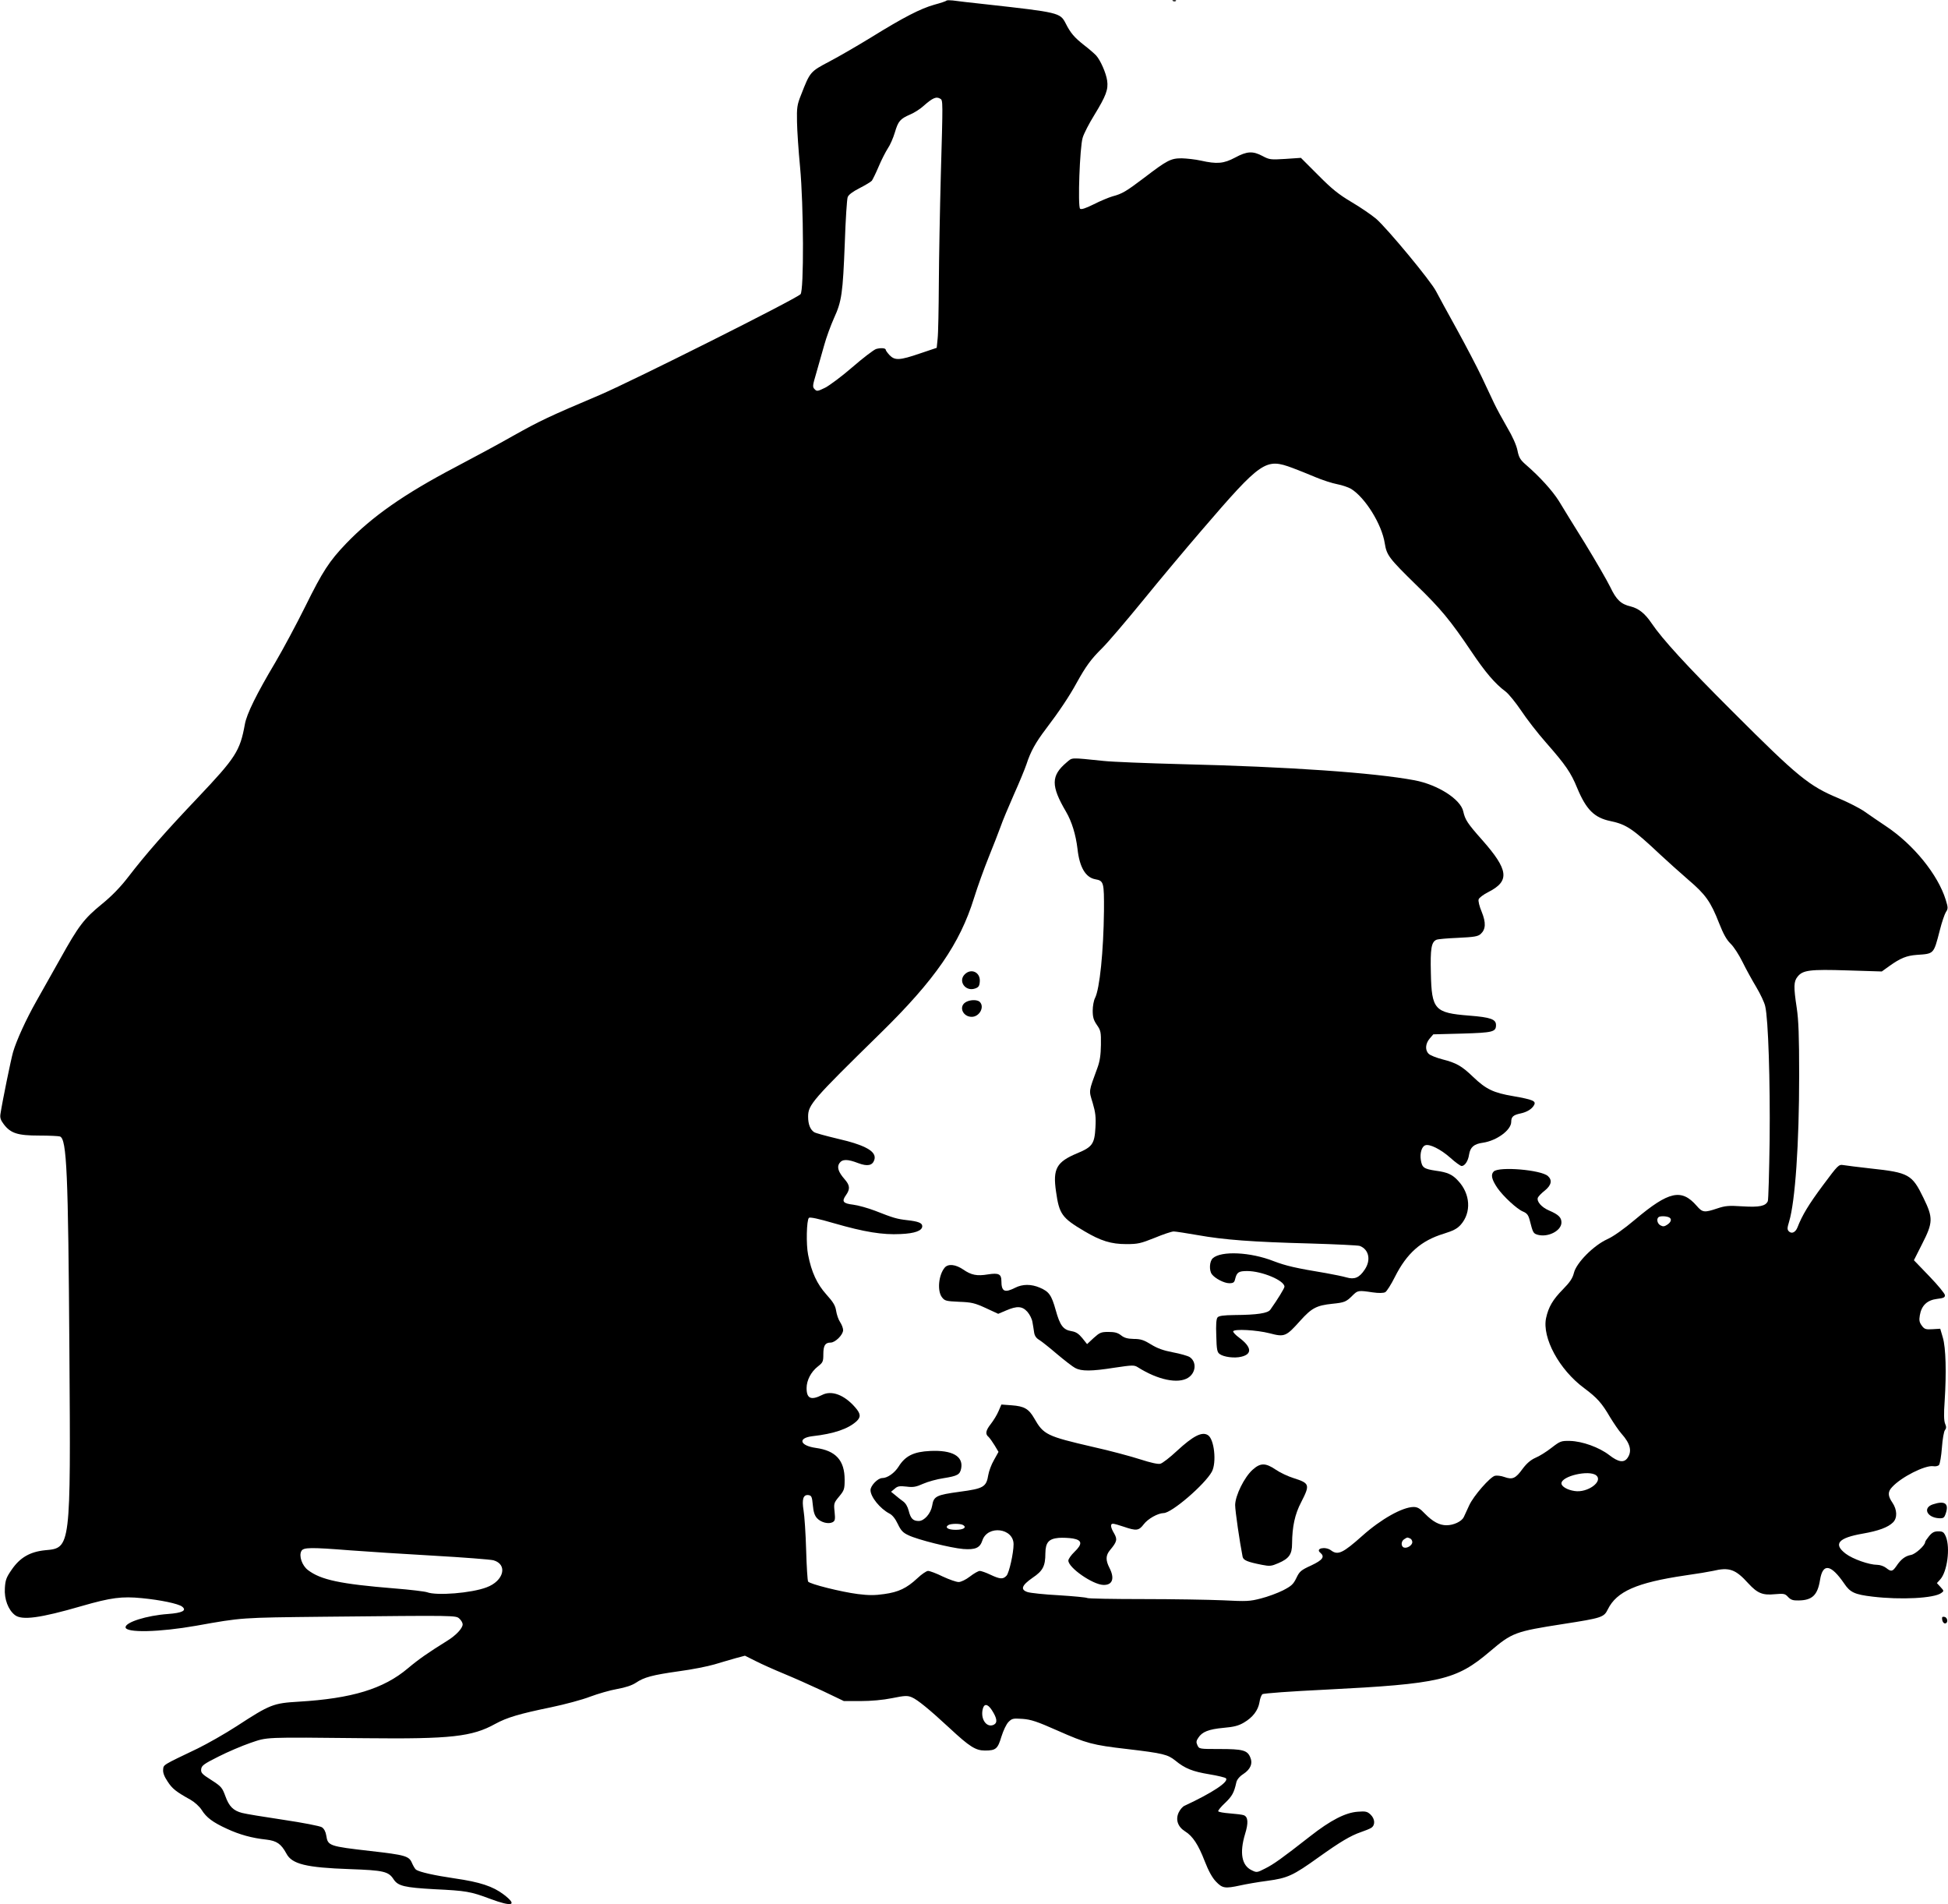
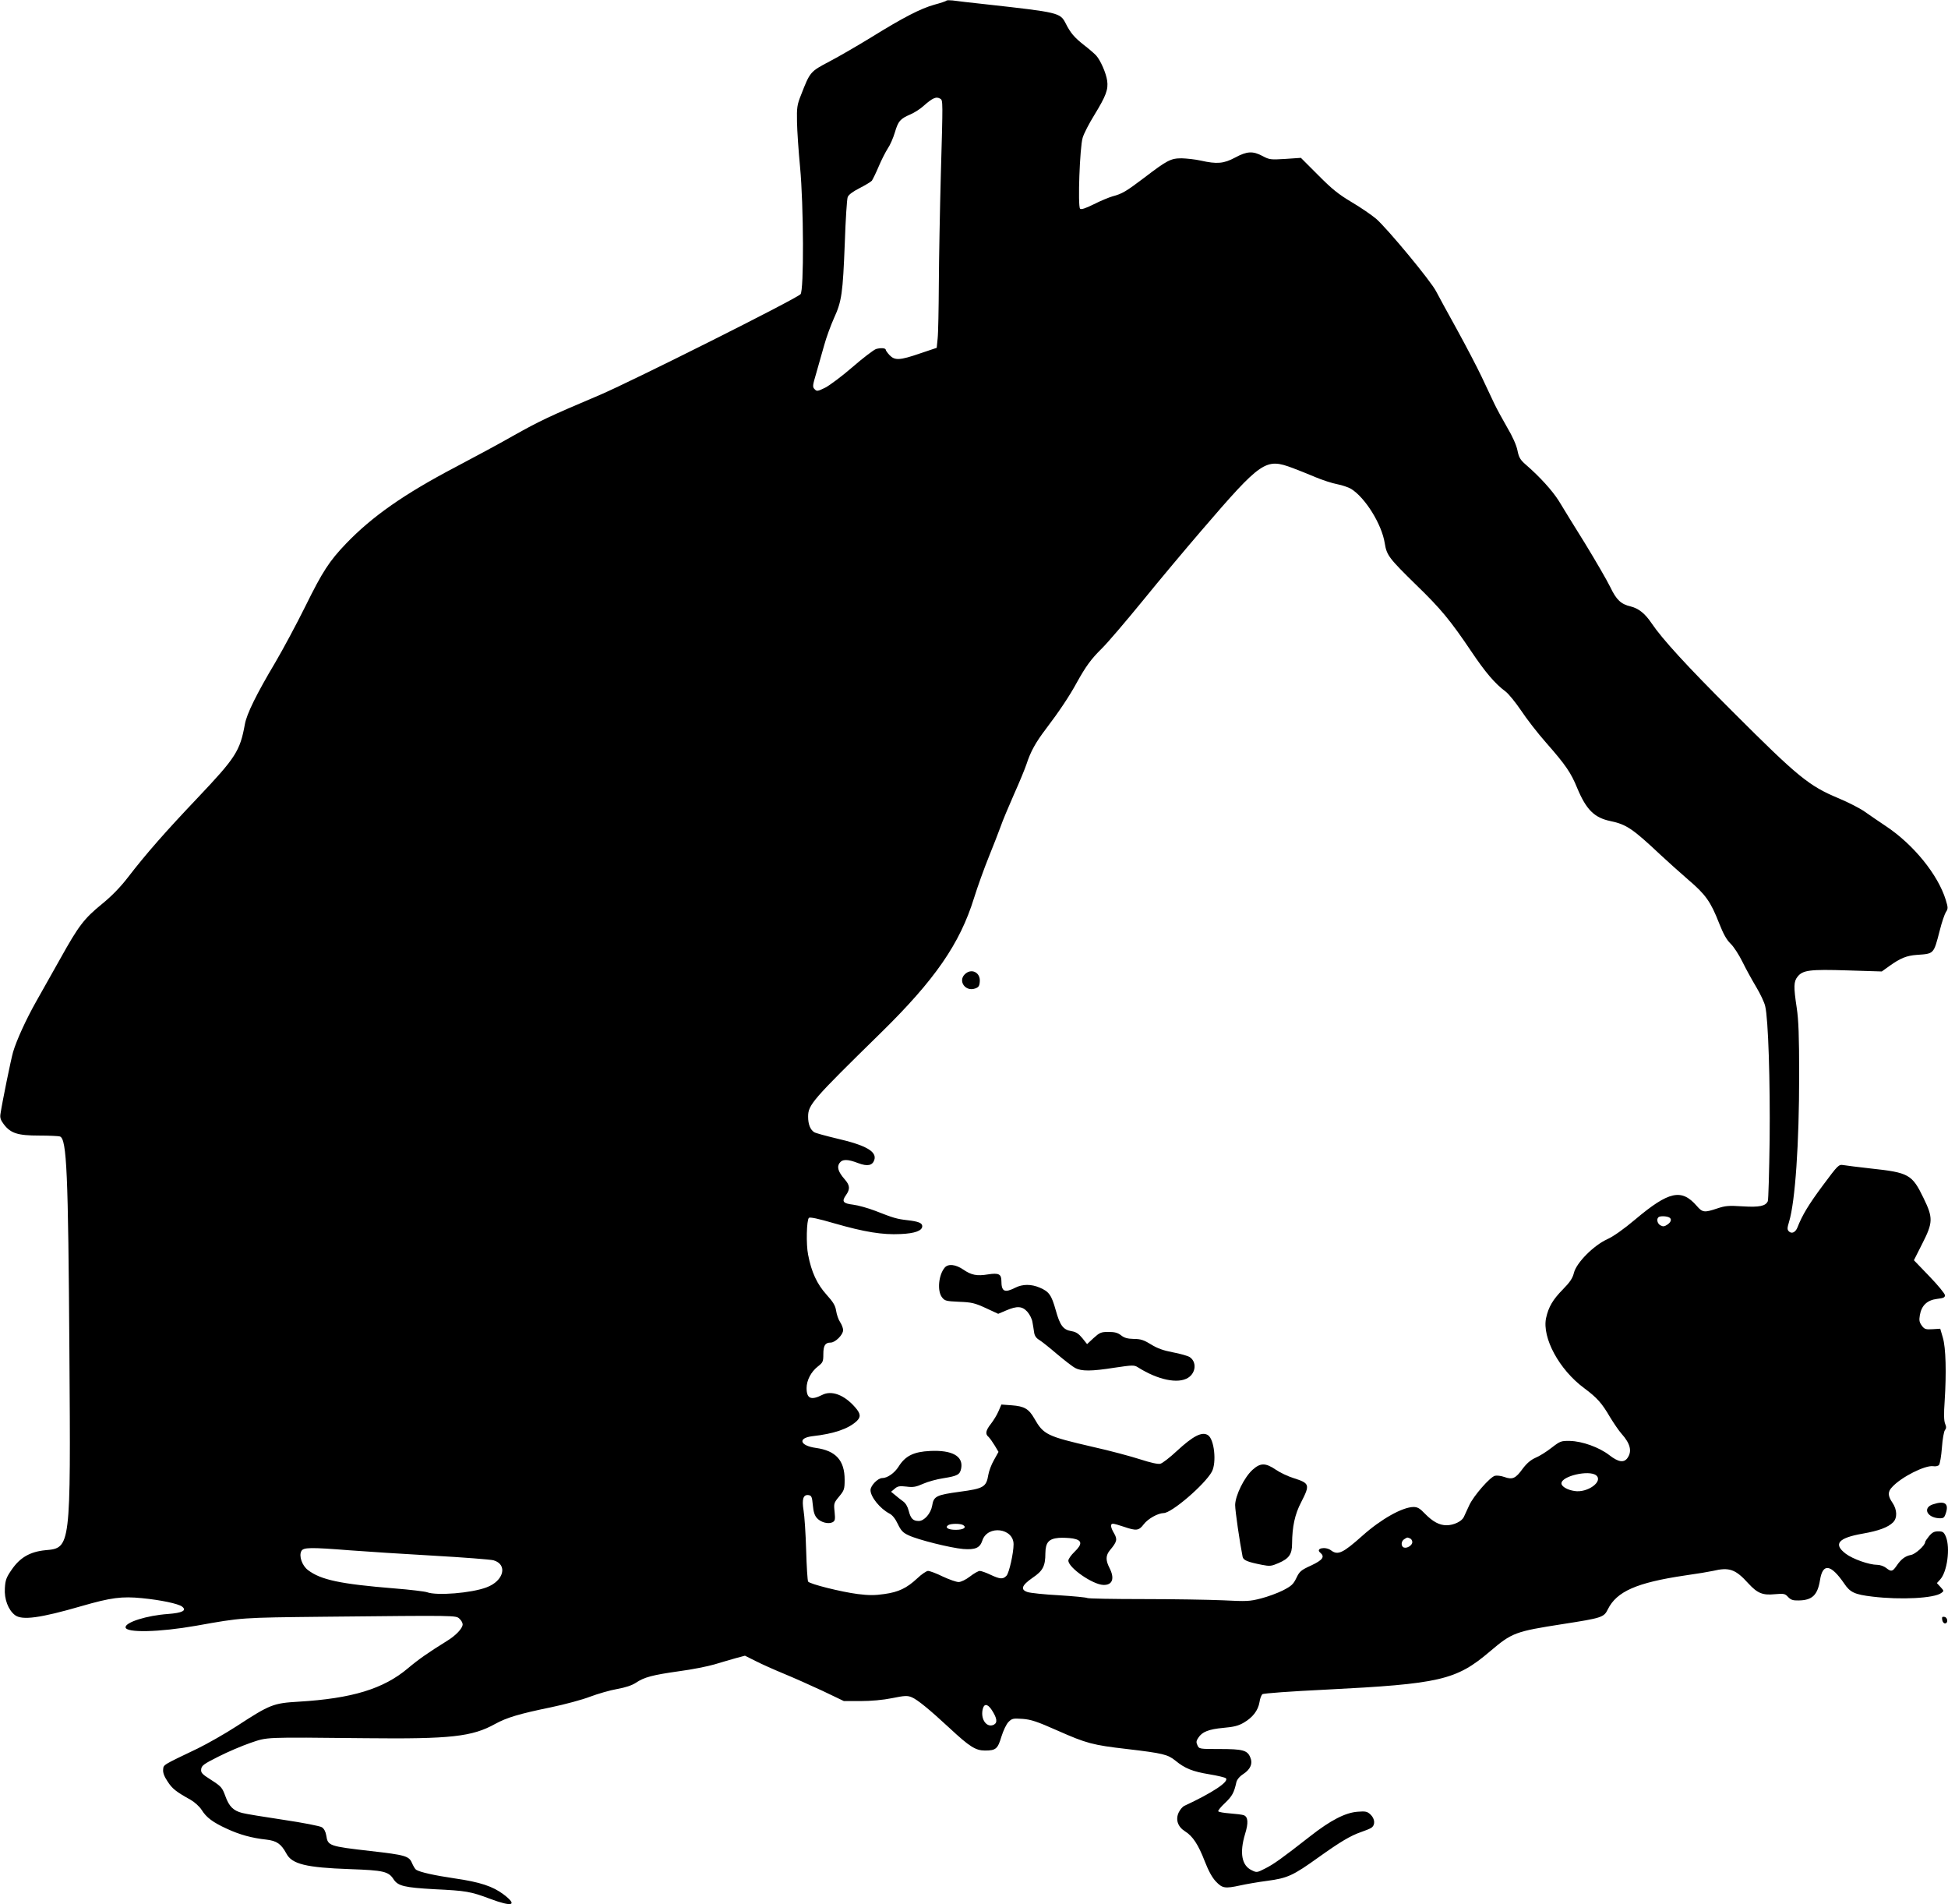
<svg xmlns="http://www.w3.org/2000/svg" version="1.0" width="1280pt" height="1251pt" viewBox="0 0 1280 1251" preserveAspectRatio="xMidYMid meet">
  <g transform="translate(0,1251) scale(0.1,-0.1)" fill="#000000" stroke="none">
    <path d="M6219 12506 c-3 -4 -39 -16 -80 -27 -89 -25 -201 -82 -414 -214 -88 -54 -212 -126 -275 -159 -127 -67 -127 -67 -187 -221 -25 -62 -28 -82 -26 -176 1 -59 10 -191 20 -295 24 -253 26 -816 3 -837 -37 -35 -1101 -568 -1315 -660 -347 -147 -396 -171 -575 -271 -91 -52 -262 -144 -380 -206 -333 -175 -544 -322 -716 -501 -110 -115 -154 -182 -267 -411 -58 -117 -147 -283 -197 -368 -125 -210 -189 -340 -201 -408 -32 -176 -60 -219 -310 -483 -211 -222 -341 -370 -457 -521 -50 -65 -107 -124 -171 -176 -120 -98 -154 -143 -276 -362 -54 -96 -124 -221 -156 -277 -69 -122 -131 -259 -153 -334 -14 -48 -70 -322 -83 -407 -4 -25 1 -40 22 -68 45 -59 91 -74 232 -74 67 0 128 -3 137 -6 45 -17 54 -235 62 -1414 9 -1292 9 -1289 -158 -1304 -101 -10 -167 -48 -222 -129 -34 -49 -41 -67 -44 -120 -5 -72 22 -143 66 -177 46 -36 166 -20 438 59 194 56 265 65 397 52 123 -12 237 -36 263 -55 34 -26 2 -42 -93 -49 -139 -10 -278 -54 -278 -87 0 -38 221 -33 465 10 302 54 290 53 840 59 880 9 865 9 889 -13 12 -11 21 -27 21 -37 0 -26 -44 -73 -103 -109 -124 -77 -187 -121 -257 -180 -160 -135 -367 -198 -717 -219 -167 -10 -187 -17 -408 -161 -77 -50 -192 -115 -255 -146 -234 -112 -225 -106 -228 -139 -2 -21 7 -45 29 -78 31 -48 55 -67 152 -121 26 -15 58 -44 72 -66 31 -50 74 -82 166 -124 84 -39 165 -61 258 -71 70 -8 98 -28 133 -92 36 -69 129 -92 416 -102 224 -8 255 -15 289 -68 29 -43 71 -53 267 -64 209 -10 238 -15 366 -63 147 -55 184 -44 90 28 -71 54 -156 82 -322 106 -136 20 -229 41 -254 57 -7 5 -18 24 -27 44 -19 46 -44 53 -273 79 -271 31 -280 34 -290 101 -4 26 -15 46 -29 55 -12 8 -125 30 -253 49 -128 19 -249 39 -271 45 -58 15 -86 43 -110 110 -21 57 -27 64 -92 106 -62 39 -70 48 -67 72 3 23 17 34 113 82 61 31 155 71 210 90 116 39 76 38 760 31 557 -6 698 10 849 94 77 42 157 66 366 109 91 19 207 50 258 70 51 19 130 42 176 50 56 10 98 24 124 41 55 37 108 51 284 76 84 11 189 32 233 45 44 13 107 32 140 41 l60 16 70 -35 c39 -20 122 -57 185 -83 63 -26 178 -77 255 -113 l140 -67 110 0 c68 0 147 7 206 19 84 17 101 18 130 6 38 -16 115 -79 249 -203 131 -122 171 -147 232 -147 72 0 84 11 108 91 13 41 32 82 47 97 23 23 30 24 92 20 55 -4 95 -17 230 -77 190 -84 230 -95 456 -121 238 -28 268 -36 318 -76 63 -52 114 -72 223 -90 55 -9 104 -21 109 -26 23 -22 -87 -95 -272 -181 -12 -5 -29 -25 -38 -44 -22 -47 -6 -94 42 -124 50 -31 87 -87 129 -196 25 -64 49 -108 74 -134 42 -44 59 -47 160 -25 36 8 115 22 177 30 134 18 169 34 339 156 140 100 209 141 276 164 26 9 57 21 68 28 28 18 25 59 -4 87 -22 21 -33 23 -85 19 -81 -6 -178 -56 -312 -161 -188 -147 -240 -184 -296 -212 -53 -27 -55 -28 -89 -11 -65 31 -80 114 -43 237 23 74 20 113 -8 124 -10 4 -51 9 -91 12 -40 3 -75 9 -77 14 -3 4 17 29 45 55 46 44 59 67 74 136 4 17 21 38 46 54 47 31 63 69 45 110 -19 46 -50 54 -201 54 -133 0 -135 0 -146 25 -9 19 -8 29 6 49 25 39 68 56 165 65 69 6 100 14 135 35 58 34 93 80 102 134 3 23 12 46 19 52 7 6 187 19 415 30 752 38 858 62 1080 251 146 124 166 131 480 180 257 40 269 44 295 97 58 117 189 175 506 222 79 11 162 25 184 30 108 26 149 11 233 -82 60 -65 94 -79 174 -71 59 5 67 4 87 -18 18 -19 32 -24 69 -23 90 1 125 35 141 134 18 113 71 105 159 -23 39 -58 68 -72 187 -86 184 -22 404 -11 451 24 18 13 18 14 -5 39 l-24 26 21 23 c47 50 68 209 38 282 -13 30 -20 35 -50 35 -26 0 -40 -7 -60 -31 -14 -17 -26 -35 -26 -39 0 -22 -64 -80 -93 -85 -38 -7 -66 -28 -96 -73 -26 -37 -34 -39 -68 -12 -14 11 -40 20 -58 20 -53 0 -161 38 -207 73 -84 64 -49 104 112 132 103 18 166 41 199 74 29 29 27 83 -4 129 -31 45 -32 72 -2 103 60 66 216 144 269 137 16 -3 33 1 39 8 6 8 15 59 19 114 4 55 13 107 20 115 9 11 10 22 1 42 -8 20 -9 65 -3 148 12 187 8 351 -12 418 l-17 58 -50 -3 c-45 -3 -54 0 -71 23 -16 22 -19 35 -13 69 11 64 48 99 113 107 42 5 52 9 52 24 0 10 -46 66 -102 124 l-102 106 54 107 c72 141 73 171 9 302 -75 155 -96 167 -349 194 -80 9 -160 19 -177 22 -32 5 -35 1 -135 -133 -93 -125 -136 -196 -167 -276 -13 -33 -38 -45 -57 -26 -11 12 -11 21 2 64 40 132 66 512 66 960 0 261 -4 364 -16 444 -21 138 -20 173 5 204 34 44 80 50 329 42 l225 -7 50 36 c73 52 113 68 180 73 114 8 110 3 151 161 13 53 32 107 40 120 15 22 15 29 -1 81 -51 165 -212 364 -395 485 -47 31 -109 74 -139 95 -30 21 -106 60 -168 86 -197 82 -267 139 -698 570 -302 301 -462 476 -533 581 -43 64 -85 97 -137 110 -64 15 -94 43 -134 127 -22 45 -97 174 -166 287 -70 113 -148 238 -172 279 -43 68 -124 158 -220 241 -33 29 -43 45 -52 91 -7 35 -33 93 -67 150 -30 52 -69 123 -86 159 -17 36 -54 115 -83 176 -29 61 -102 201 -162 310 -61 110 -122 222 -136 249 -33 67 -324 417 -395 478 -31 26 -104 76 -162 110 -84 50 -128 85 -218 176 l-114 114 -102 -7 c-97 -6 -105 -5 -150 19 -64 34 -102 32 -180 -10 -75 -40 -119 -44 -226 -20 -36 8 -92 14 -125 15 -72 0 -95 -12 -247 -128 -119 -90 -144 -105 -208 -122 -24 -7 -80 -30 -123 -52 -54 -27 -83 -36 -90 -29 -16 16 -2 405 17 466 8 28 43 95 77 150 77 126 92 167 84 225 -7 50 -44 134 -72 165 -10 11 -45 42 -79 68 -65 51 -90 80 -123 146 -35 67 -47 70 -516 122 -104 11 -206 23 -225 26 -19 2 -38 2 -41 -1z m-40 -645 c17 -11 17 -10 3 -501 -6 -223 -12 -542 -13 -710 -1 -168 -4 -332 -8 -365 l-6 -60 -110 -37 c-134 -46 -165 -47 -200 -11 -14 15 -25 31 -25 35 0 12 -34 14 -64 5 -16 -6 -86 -59 -155 -119 -69 -60 -150 -120 -179 -135 -49 -24 -55 -25 -69 -10 -15 15 -14 23 10 104 14 48 37 131 52 183 14 52 44 133 65 180 51 111 58 163 71 493 5 153 14 289 19 302 6 16 33 36 78 59 37 19 74 41 81 49 6 9 27 51 45 94 18 43 45 95 59 117 15 21 36 69 47 106 22 74 34 89 101 118 26 11 64 35 85 54 62 55 86 66 113 49z m2316 -2426 c33 -12 99 -39 147 -59 47 -20 113 -41 145 -47 32 -6 72 -20 90 -30 94 -58 203 -234 222 -358 13 -79 26 -97 209 -276 158 -153 222 -230 360 -435 92 -137 156 -212 225 -263 21 -16 66 -72 102 -125 35 -53 109 -149 165 -212 128 -146 162 -195 204 -298 59 -141 112 -194 218 -216 105 -22 146 -50 328 -221 47 -44 130 -118 184 -165 113 -96 147 -144 202 -285 28 -71 49 -109 76 -135 20 -19 55 -73 78 -120 23 -47 64 -121 91 -166 26 -44 53 -100 58 -125 20 -82 33 -492 29 -879 -3 -212 -8 -392 -12 -401 -14 -32 -55 -41 -166 -34 -92 6 -113 4 -167 -14 -84 -28 -96 -27 -134 17 -100 115 -183 97 -404 -89 -76 -64 -144 -112 -184 -130 -90 -41 -203 -155 -219 -221 -9 -36 -26 -61 -72 -108 -67 -68 -95 -116 -111 -189 -27 -129 86 -339 250 -460 86 -64 117 -99 171 -192 24 -39 57 -88 75 -108 58 -65 70 -115 39 -159 -23 -33 -60 -28 -120 19 -66 51 -177 91 -258 93 -58 1 -64 -1 -121 -45 -33 -26 -81 -56 -106 -66 -31 -14 -57 -36 -84 -72 -46 -64 -67 -73 -120 -54 -22 8 -50 11 -62 8 -32 -8 -140 -131 -169 -194 -14 -31 -31 -66 -36 -78 -14 -28 -66 -53 -113 -53 -47 0 -90 23 -142 76 -33 35 -49 44 -75 44 -73 -1 -213 -79 -336 -189 -128 -114 -161 -130 -206 -96 -37 28 -105 13 -71 -15 32 -27 17 -48 -59 -84 -68 -31 -77 -39 -98 -83 -20 -41 -32 -52 -88 -81 -36 -18 -101 -42 -145 -53 -73 -19 -94 -20 -250 -12 -93 4 -330 8 -525 8 -195 0 -360 3 -366 7 -6 4 -89 12 -185 18 -96 5 -189 15 -207 21 -49 16 -39 44 33 94 67 45 84 76 84 161 1 71 22 95 87 101 27 2 69 0 94 -4 61 -11 64 -36 10 -88 -22 -21 -40 -47 -40 -57 0 -47 160 -158 230 -160 60 -2 76 42 40 112 -26 51 -25 82 4 117 46 55 49 70 27 109 -24 40 -27 64 -8 64 8 0 40 -9 72 -20 82 -28 98 -26 130 16 28 37 93 73 131 74 53 0 271 188 317 272 32 60 16 214 -26 240 -39 25 -98 -6 -204 -104 -46 -43 -95 -81 -109 -84 -15 -4 -64 7 -132 29 -59 19 -199 57 -312 82 -302 70 -323 80 -384 187 -36 63 -66 80 -148 86 l-68 5 -19 -44 c-10 -24 -33 -61 -50 -83 -34 -43 -39 -67 -15 -86 8 -8 26 -33 40 -56 l25 -42 -30 -54 c-17 -29 -33 -73 -37 -97 -13 -80 -31 -90 -188 -111 -154 -21 -171 -29 -181 -92 -9 -51 -52 -100 -88 -100 -37 0 -53 15 -66 67 -7 28 -21 51 -37 62 -14 10 -37 28 -52 41 l-27 22 24 20 c19 17 32 19 77 14 45 -6 64 -2 111 19 32 14 91 30 132 36 93 15 109 23 117 66 14 79 -60 120 -204 113 -108 -5 -163 -32 -207 -102 -27 -43 -74 -76 -108 -76 -29 0 -77 -50 -77 -79 0 -45 63 -122 124 -154 19 -9 39 -34 55 -68 21 -44 34 -58 71 -75 60 -29 276 -83 359 -90 80 -6 110 7 126 56 34 103 205 82 205 -25 0 -58 -29 -187 -46 -206 -23 -25 -42 -24 -106 6 -29 14 -61 25 -70 25 -9 0 -38 -16 -65 -37 -27 -21 -59 -36 -74 -36 -15 0 -61 16 -104 36 -42 21 -86 37 -97 37 -10 0 -43 -22 -71 -49 -69 -64 -122 -90 -217 -103 -61 -9 -102 -9 -173 0 -110 14 -317 66 -327 82 -4 6 -10 100 -13 208 -3 108 -11 225 -17 260 -12 73 -2 105 33 100 19 -3 23 -11 28 -66 4 -45 12 -69 28 -86 26 -28 75 -40 102 -26 16 9 18 18 13 68 -6 55 -5 59 30 101 33 40 36 48 36 110 0 127 -58 191 -189 209 -106 15 -121 65 -23 77 142 16 235 48 290 98 30 28 28 50 -10 93 -71 81 -154 112 -216 80 -73 -37 -102 -24 -102 45 0 51 29 107 74 142 33 26 36 32 36 80 0 58 12 77 48 77 30 0 82 51 82 82 0 13 -9 36 -20 53 -11 16 -22 49 -26 74 -5 34 -19 57 -64 107 -61 68 -98 146 -120 261 -14 68 -10 227 5 242 7 7 62 -5 165 -35 201 -58 320 -77 437 -71 95 4 143 22 143 52 0 21 -27 31 -97 39 -70 8 -91 14 -213 62 -47 18 -112 36 -144 40 -67 8 -77 21 -47 63 28 40 26 64 -9 104 -42 48 -52 80 -34 106 19 27 53 27 123 0 61 -23 94 -16 106 21 18 55 -56 97 -248 141 -71 17 -137 35 -147 41 -26 17 -40 52 -40 102 0 78 26 108 478 551 355 348 519 585 612 885 23 74 67 196 97 270 30 74 65 164 78 200 12 36 52 130 87 210 36 80 73 170 83 200 27 83 59 141 128 232 83 109 155 216 202 303 60 108 94 155 165 225 37 36 158 178 270 315 112 138 285 344 384 459 397 462 422 478 601 411z m2469 -4921 c23 -9 19 -31 -8 -49 -19 -13 -29 -14 -45 -5 -20 10 -28 40 -14 53 8 9 46 9 67 1z m-476 -1696 c49 -40 -57 -117 -142 -103 -48 7 -86 30 -86 50 0 48 181 90 228 53z m-4159 -327 c25 -16 1 -31 -49 -31 -50 0 -74 15 -49 31 18 11 80 11 98 0z m2935 -87 c9 -3 16 -14 16 -25 0 -21 -35 -43 -56 -35 -20 8 -18 43 4 55 21 13 17 12 36 5z m-6961 -79 c105 -8 352 -24 547 -35 195 -11 372 -25 392 -30 96 -27 69 -136 -45 -178 -100 -38 -328 -56 -391 -32 -15 5 -111 17 -214 25 -356 29 -484 56 -569 121 -38 29 -60 92 -43 124 13 25 56 26 323 5z m4214 -1049 c34 -53 39 -82 14 -96 -45 -23 -87 31 -75 96 8 44 32 44 61 0z" />
-     <path d="M7008 7501 c-103 -87 -103 -154 -3 -324 38 -65 64 -151 75 -243 13 -121 53 -188 116 -200 57 -10 59 -20 58 -208 -3 -266 -28 -513 -59 -573 -8 -15 -15 -53 -15 -82 0 -44 6 -63 28 -95 25 -36 27 -46 26 -130 -1 -66 -7 -108 -23 -151 -59 -162 -57 -145 -31 -231 18 -61 22 -93 18 -161 -6 -107 -20 -128 -119 -169 -137 -57 -162 -102 -140 -252 21 -149 39 -173 186 -260 108 -64 176 -85 275 -85 77 0 94 4 187 41 55 23 112 42 125 42 12 0 84 -11 158 -24 173 -31 359 -45 740 -55 168 -5 314 -12 325 -16 60 -23 75 -93 32 -156 -35 -53 -67 -66 -119 -51 -24 7 -83 19 -133 28 -205 34 -264 48 -346 79 -152 60 -345 69 -400 19 -22 -20 -25 -80 -6 -105 21 -28 81 -59 114 -59 27 0 34 5 39 28 11 44 23 52 79 52 97 0 245 -62 245 -103 0 -10 -46 -85 -93 -151 -16 -23 -86 -34 -233 -35 -76 -1 -105 -5 -114 -16 -8 -10 -11 -47 -8 -120 2 -91 6 -109 22 -120 26 -20 98 -29 142 -18 73 17 69 63 -12 124 -25 18 -43 38 -41 43 6 17 154 9 240 -13 98 -26 108 -21 201 83 75 83 106 100 211 111 80 8 91 13 133 55 33 33 38 34 131 20 41 -6 71 -5 83 1 10 5 39 51 64 101 78 155 172 238 320 283 64 20 89 33 113 60 70 80 63 202 -18 288 -37 41 -70 56 -146 66 -79 12 -91 20 -99 71 -7 44 6 88 29 96 28 11 102 -26 165 -82 33 -30 67 -54 74 -54 21 0 43 33 49 75 8 49 32 70 91 78 90 13 186 83 186 137 0 33 13 45 60 55 43 9 76 29 90 55 15 27 -7 36 -137 59 -130 22 -178 45 -263 126 -75 72 -109 92 -203 116 -38 10 -77 25 -88 35 -26 23 -24 67 5 101 l24 28 190 5 c202 6 222 11 222 56 0 38 -35 51 -176 62 -228 18 -247 39 -252 280 -4 159 3 203 36 218 10 5 74 10 143 13 105 5 130 9 148 25 34 31 36 74 7 146 -15 35 -24 72 -20 82 3 10 32 32 64 48 142 72 133 145 -41 342 -97 109 -112 133 -124 187 -17 80 -167 176 -320 205 -268 50 -825 89 -1534 106 -226 6 -454 15 -508 21 -227 23 -204 24 -245 -10z" />
    <path d="M6339 6109 c-45 -45 5 -115 68 -93 23 8 29 16 31 46 5 60 -56 90 -99 47z" />
-     <path d="M6342 5924 c-43 -30 -14 -94 43 -94 51 0 86 65 53 98 -17 17 -69 15 -96 -4z" />
-     <path d="M9815 4814 c-21 -21 -13 -53 24 -108 39 -56 129 -139 168 -155 26 -11 35 -22 44 -55 22 -87 24 -89 54 -98 68 -18 155 27 155 81 0 33 -19 52 -82 79 -49 21 -82 59 -73 84 4 9 24 30 46 47 43 35 50 68 20 95 -45 41 -321 64 -356 30z" />
+     <path d="M9815 4814 z" />
    <path d="M6208 4183 c-41 -48 -51 -154 -18 -196 18 -23 27 -25 112 -29 82 -3 103 -8 175 -41 l82 -38 52 22 c72 31 106 29 140 -9 15 -17 30 -47 33 -67 4 -19 8 -50 11 -68 3 -22 14 -38 33 -49 15 -9 68 -51 117 -93 50 -42 104 -84 120 -92 41 -22 106 -22 258 2 121 18 130 18 155 2 130 -82 263 -110 329 -68 52 33 57 105 10 136 -13 8 -62 22 -110 31 -63 12 -102 26 -144 52 -47 29 -68 36 -113 36 -42 1 -63 7 -84 24 -22 17 -42 22 -83 22 -48 0 -57 -4 -97 -40 l-43 -40 -31 39 c-24 29 -41 41 -71 46 -55 9 -76 37 -104 138 -28 100 -44 122 -105 148 -56 24 -113 24 -162 -1 -69 -35 -90 -25 -90 45 0 45 -18 54 -88 43 -73 -12 -109 -5 -163 32 -50 34 -98 39 -121 13z" />
    <path d="M8230 2854 c-54 -49 -113 -168 -114 -231 0 -39 30 -244 49 -340 5 -23 31 -34 127 -53 51 -10 62 -9 108 11 70 30 90 58 90 128 1 112 18 193 60 273 59 115 56 124 -51 158 -35 11 -87 35 -116 55 -68 46 -101 46 -153 -1z" />
-     <path d="M7708 12503 c7 -3 16 -2 19 1 4 3 -2 6 -13 5 -11 0 -14 -3 -6 -6z" />
    <path d="M12700 2627 c-68 -23 -38 -87 42 -91 29 -1 34 3 44 34 21 64 -8 83 -86 57z" />
    <path d="M12762 1868 c2 -12 10 -23 18 -23 22 0 19 39 -3 43 -15 3 -18 -1 -15 -20z" />
  </g>
</svg>